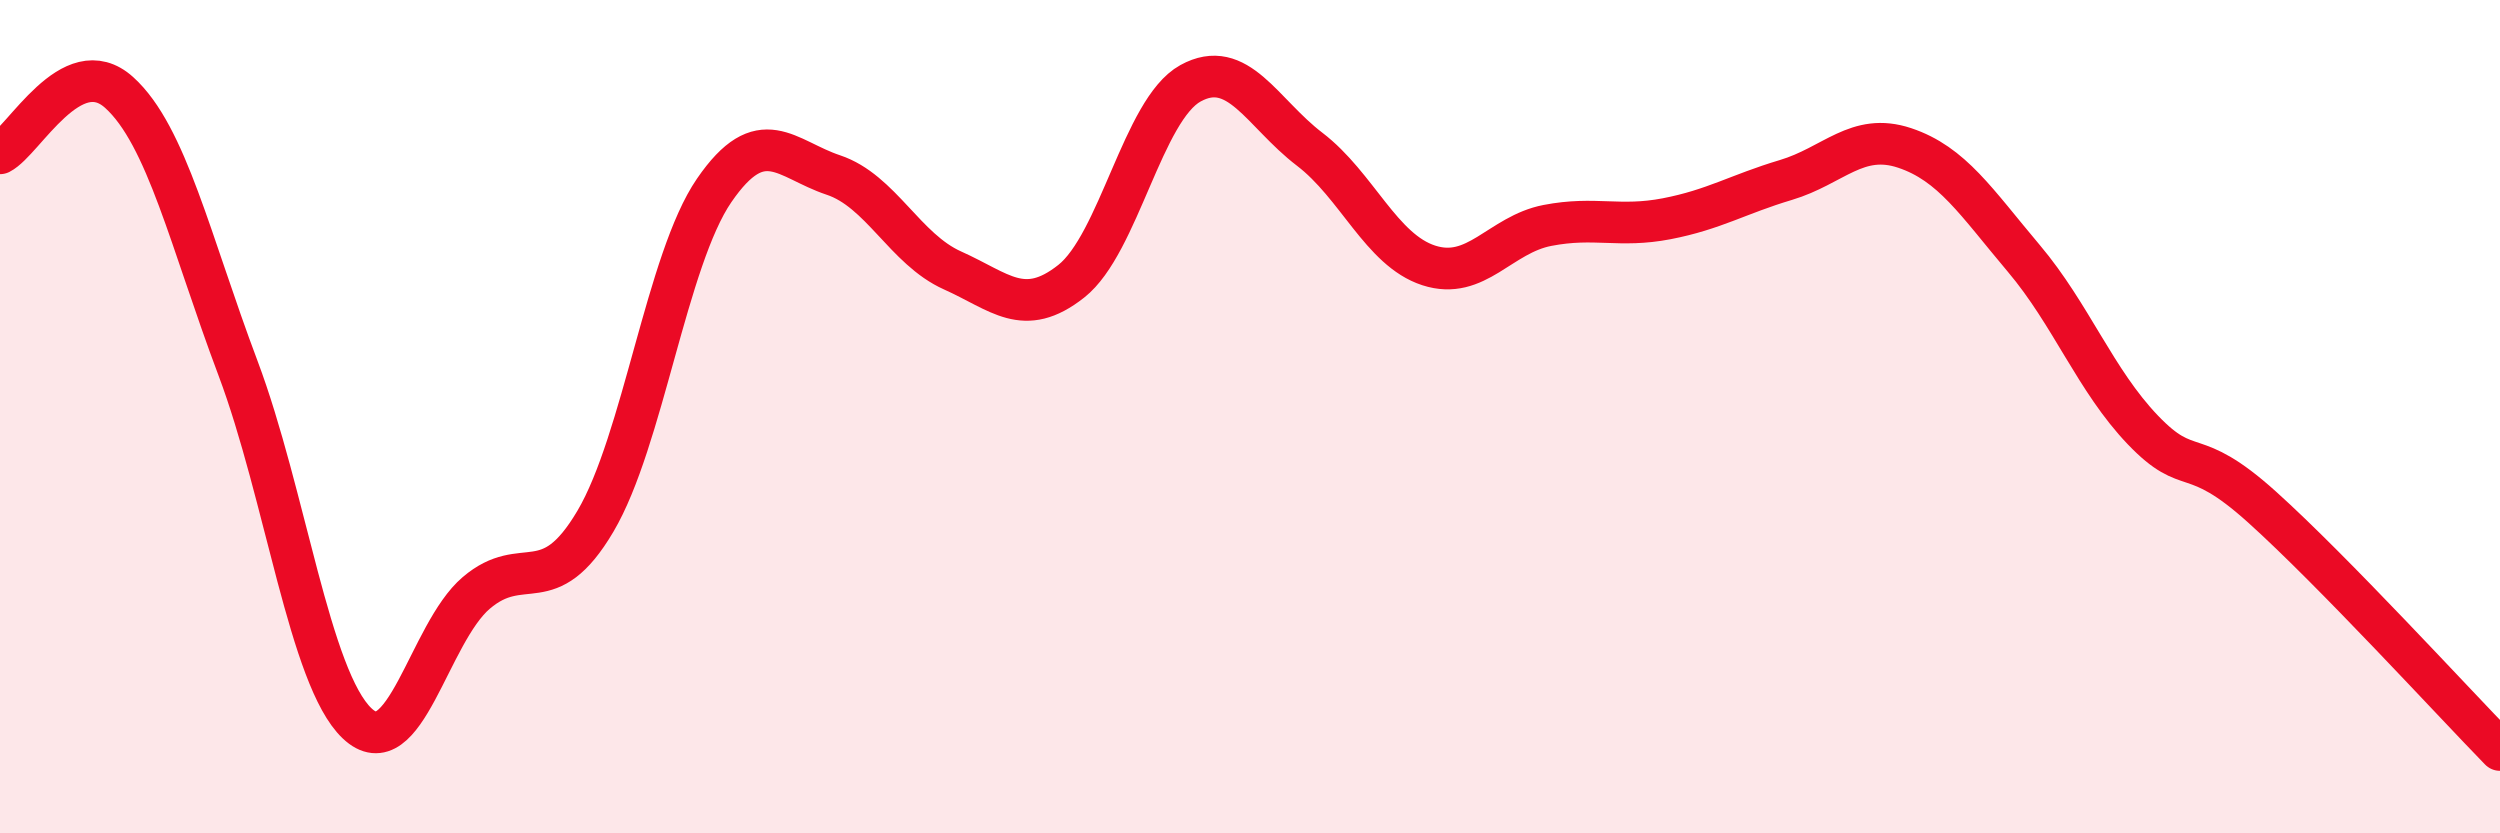
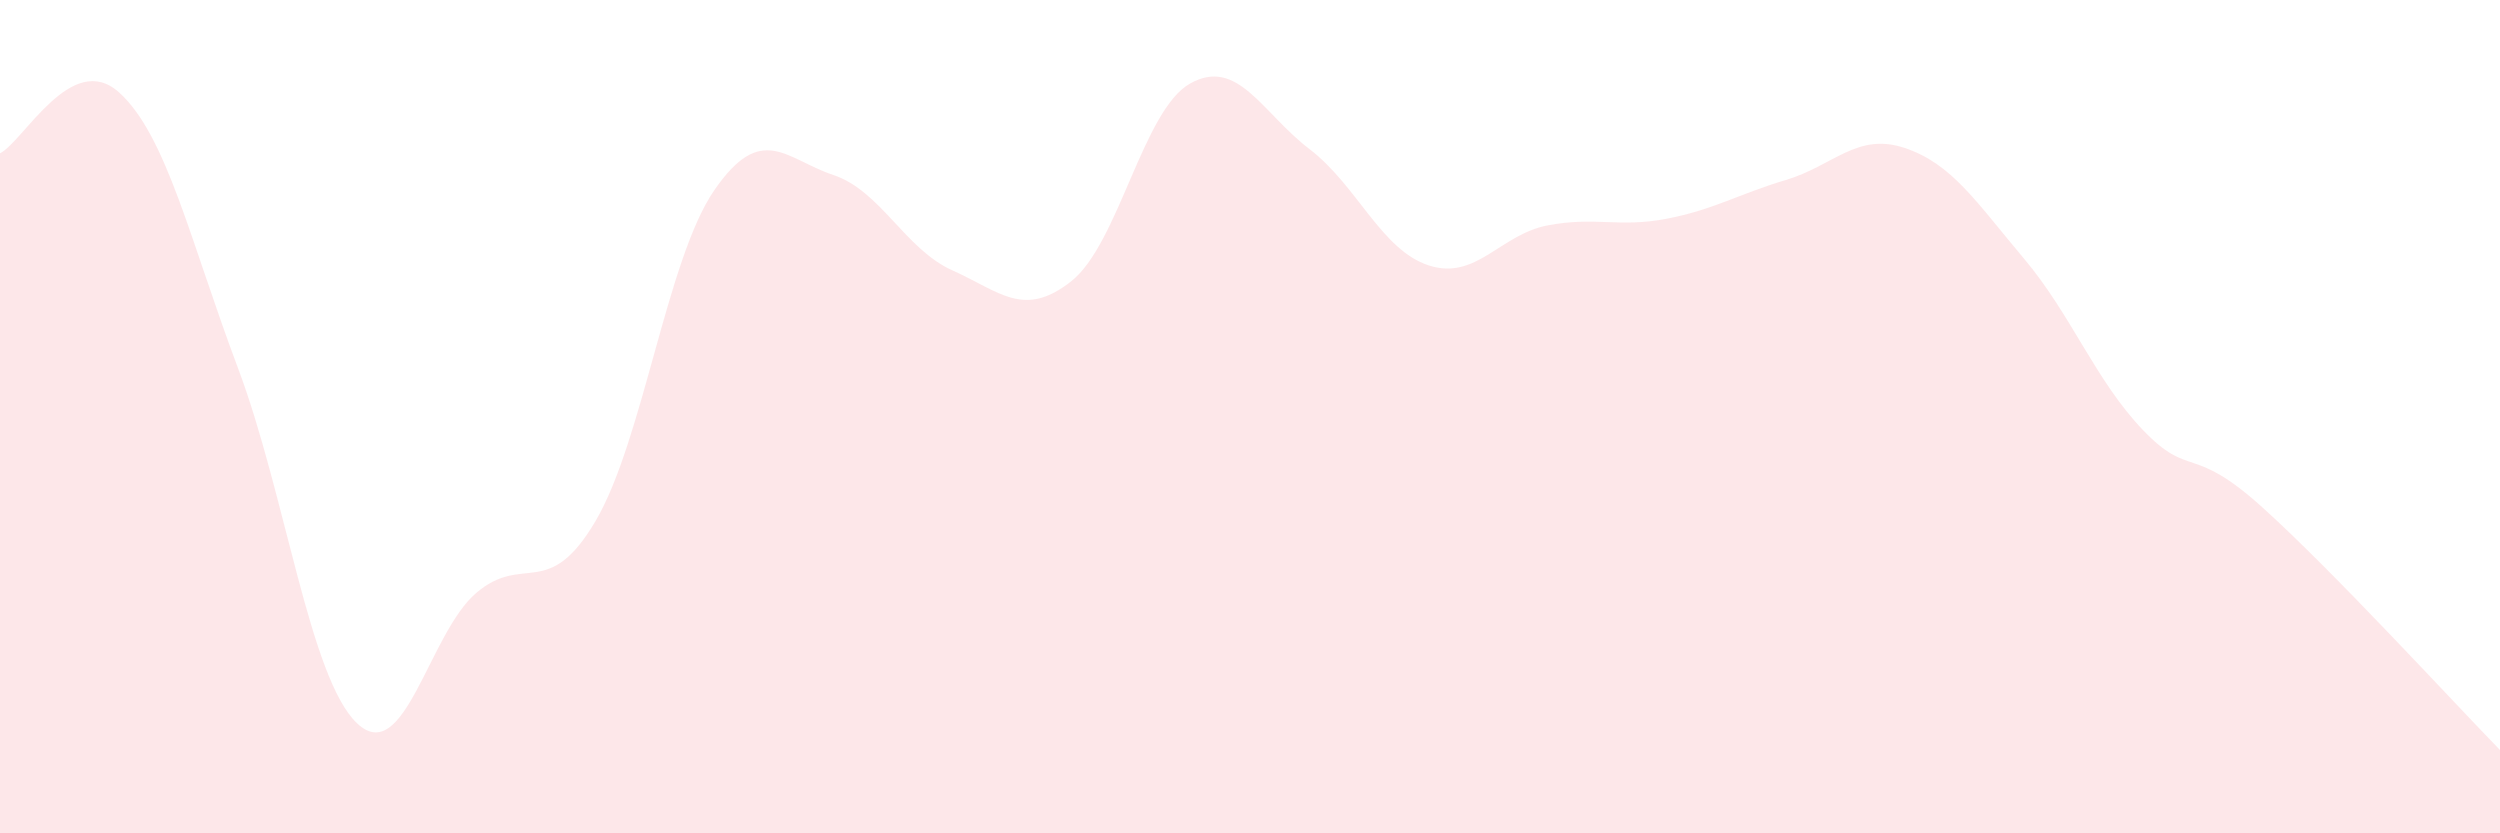
<svg xmlns="http://www.w3.org/2000/svg" width="60" height="20" viewBox="0 0 60 20">
  <path d="M 0,3.68 C 0.57,3.39 1.72,1.19 2.86,2.22 C 4,3.25 4.57,5.8 5.71,8.83 C 6.85,11.86 7.43,16.28 8.57,17.36 C 9.71,18.44 10.29,15.2 11.43,14.23 C 12.57,13.26 13.15,14.44 14.29,12.51 C 15.43,10.58 16,6.23 17.14,4.57 C 18.28,2.91 18.86,3.82 20,4.2 C 21.14,4.58 21.72,5.98 22.86,6.49 C 24,7 24.57,7.65 25.71,6.75 C 26.85,5.85 27.43,2.63 28.57,2 C 29.71,1.37 30.29,2.71 31.43,3.58 C 32.57,4.45 33.15,6 34.29,6.37 C 35.43,6.74 36,5.63 37.14,5.41 C 38.28,5.19 38.86,5.47 40,5.25 C 41.14,5.03 41.72,4.66 42.86,4.32 C 44,3.98 44.57,3.17 45.71,3.55 C 46.85,3.93 47.43,4.85 48.57,6.2 C 49.71,7.55 50.29,9.13 51.43,10.32 C 52.57,11.51 52.58,10.63 54.29,12.17 C 56,13.71 58.86,16.83 60,18L60 20L0 20Z" fill="#EB0A25" opacity="0.1" stroke-linecap="round" stroke-linejoin="round" />
-   <path d="M 0,3.68 C 0.57,3.39 1.72,1.19 2.86,2.22 C 4,3.25 4.57,5.8 5.71,8.83 C 6.85,11.86 7.43,16.28 8.57,17.36 C 9.71,18.44 10.29,15.2 11.43,14.23 C 12.57,13.26 13.15,14.44 14.29,12.51 C 15.43,10.58 16,6.23 17.14,4.57 C 18.28,2.91 18.86,3.82 20,4.2 C 21.14,4.58 21.72,5.98 22.86,6.49 C 24,7 24.57,7.65 25.71,6.75 C 26.85,5.85 27.43,2.63 28.57,2 C 29.71,1.37 30.29,2.71 31.43,3.58 C 32.57,4.45 33.15,6 34.29,6.37 C 35.43,6.74 36,5.63 37.14,5.41 C 38.28,5.19 38.86,5.47 40,5.25 C 41.14,5.03 41.72,4.66 42.86,4.32 C 44,3.98 44.57,3.17 45.71,3.55 C 46.85,3.93 47.43,4.85 48.57,6.2 C 49.71,7.55 50.29,9.13 51.43,10.32 C 52.57,11.51 52.58,10.63 54.29,12.17 C 56,13.71 58.86,16.83 60,18" stroke="#EB0A25" stroke-width="1" fill="none" stroke-linecap="round" stroke-linejoin="round" />
</svg>